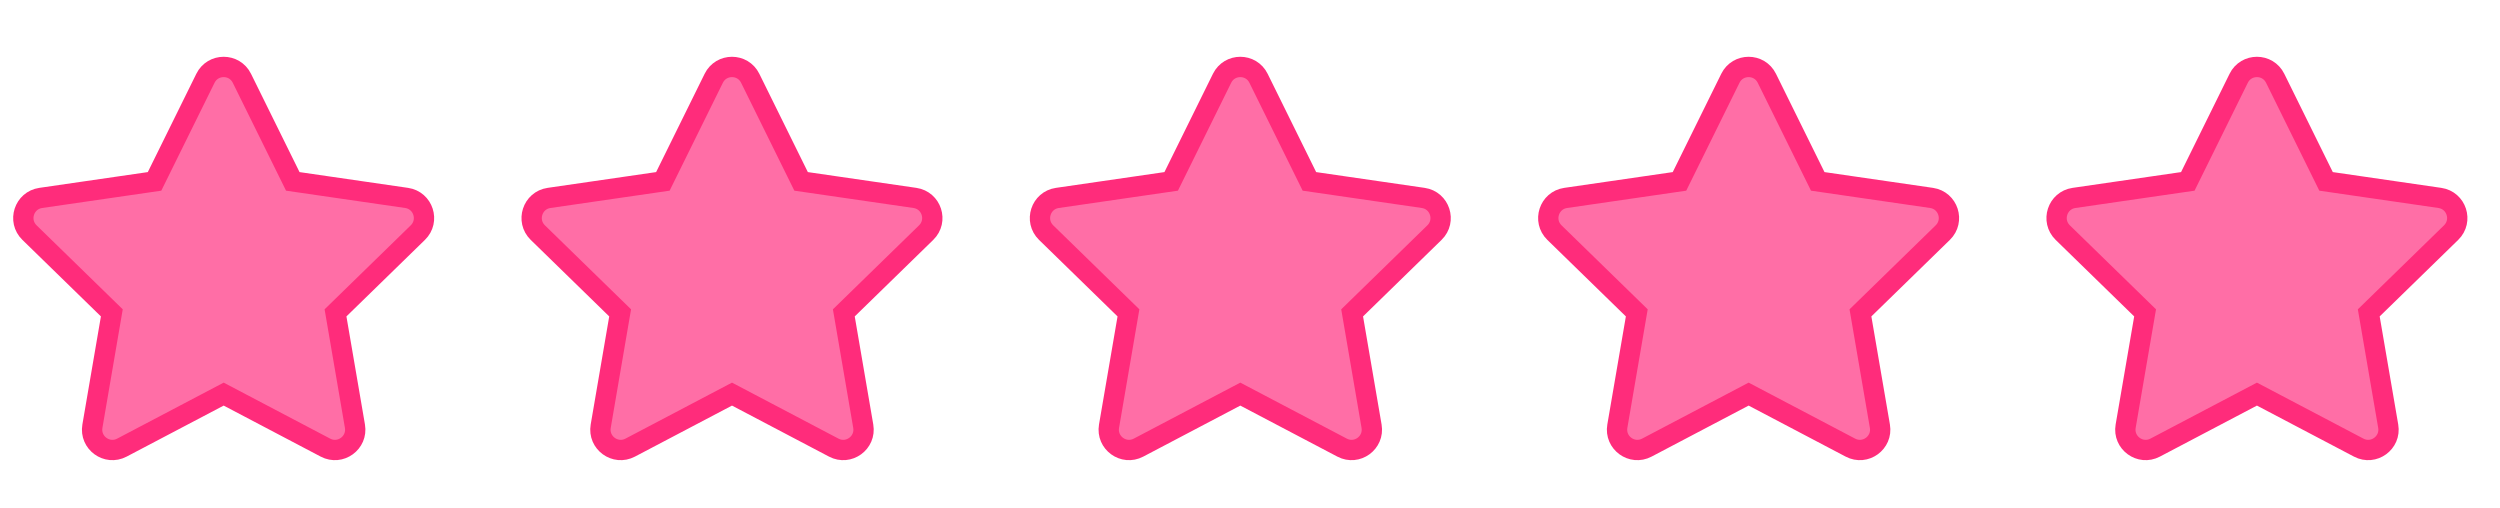
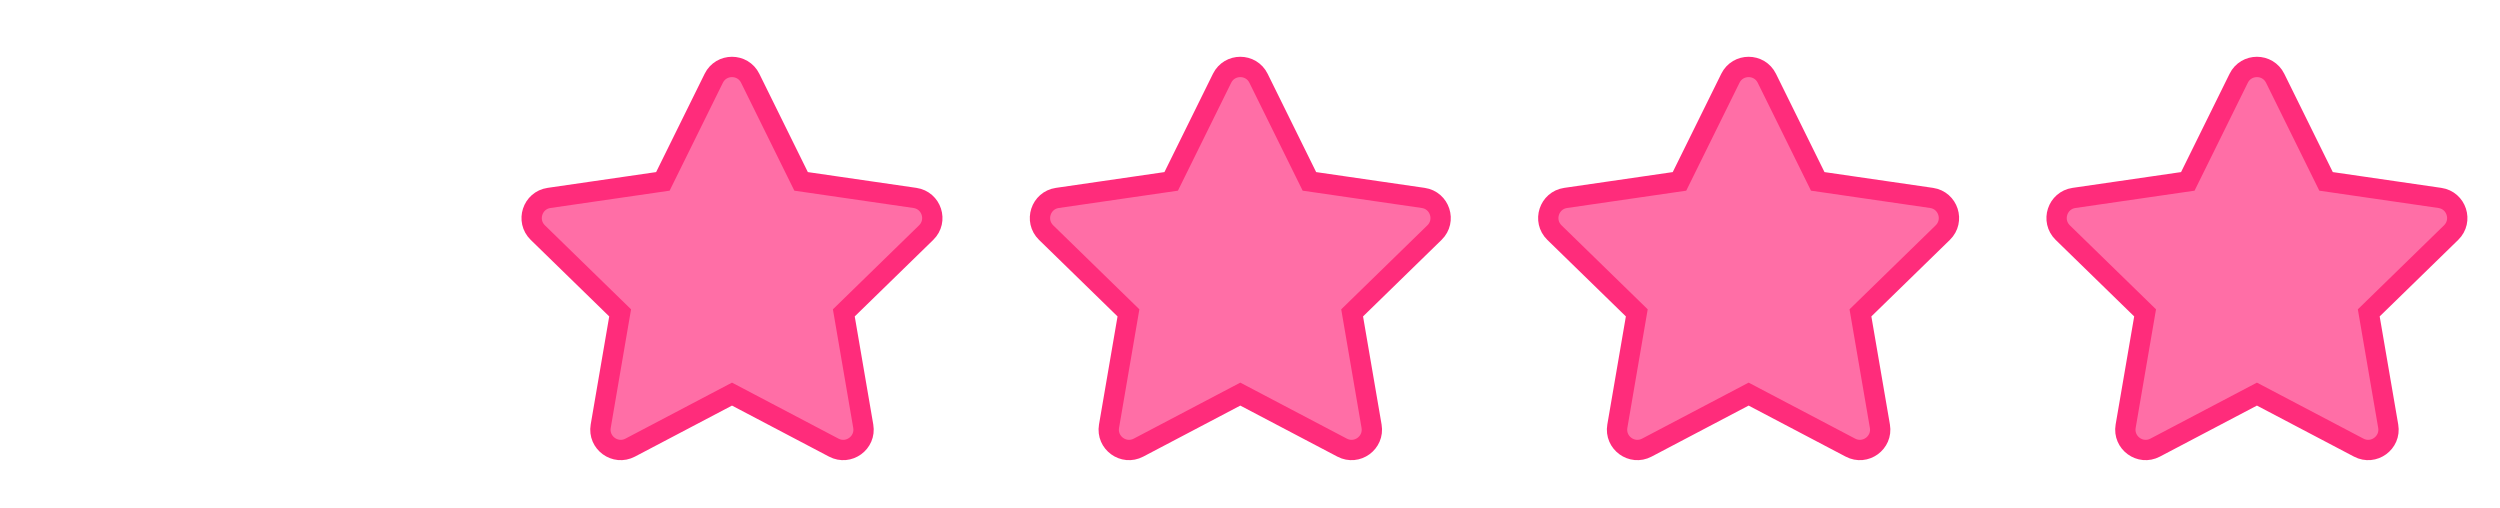
<svg xmlns="http://www.w3.org/2000/svg" width="123" height="25" viewBox="0 0 123 25" fill="none">
-   <path d="M10.108 3.851C10.475 3.108 11.534 3.108 11.901 3.851L14.405 8.924L20.004 9.738C20.824 9.857 21.152 10.865 20.558 11.444L16.507 15.393L17.463 20.969C17.603 21.786 16.746 22.409 16.012 22.023L11.005 19.39L5.997 22.023C5.263 22.409 4.406 21.786 4.546 20.969L5.502 15.393L1.451 11.444C0.857 10.865 1.185 9.857 2.005 9.738L7.604 8.924L10.108 3.851Z" fill="#FF6EA6" stroke="#FF2C7B" />
  <path d="M35.117 3.851C35.484 3.108 36.544 3.108 36.91 3.851L39.414 8.924L45.013 9.738C45.833 9.857 46.161 10.865 45.567 11.444L41.516 15.393L42.472 20.969C42.612 21.786 41.755 22.409 41.021 22.023L36.014 19.39L31.006 22.023C30.272 22.409 29.415 21.786 29.555 20.969L30.511 15.393L26.46 11.444C25.867 10.865 26.194 9.857 27.014 9.738L32.613 8.924L35.117 3.851Z" fill="#FF6EA6" stroke="#FF2C7B" />
  <path d="M60.126 3.851C60.493 3.108 61.553 3.108 61.919 3.851L64.423 8.924L70.022 9.738C70.842 9.857 71.17 10.865 70.576 11.444L66.525 15.393L67.481 20.969C67.621 21.786 66.764 22.409 66.031 22.023L61.023 19.39L56.015 22.023C55.281 22.409 54.424 21.786 54.564 20.969L55.52 15.393L51.469 11.444C50.876 10.865 51.203 9.857 52.023 9.738L57.622 8.924L60.126 3.851Z" fill="#FF6EA6" stroke="#FF2C7B" />
  <path d="M85.135 3.851C85.502 3.108 86.562 3.108 86.929 3.851L89.433 8.924L95.031 9.738C95.852 9.857 96.179 10.865 95.585 11.444L91.534 15.393L92.491 20.969C92.631 21.786 91.773 22.409 91.04 22.023L86.032 19.39L81.024 22.023C80.291 22.409 79.433 21.786 79.573 20.969L80.53 15.393L76.478 11.444C75.885 10.865 76.212 9.857 77.032 9.738L82.631 8.924L85.135 3.851Z" fill="#FF6EA6" stroke="#FF2C7B" />
  <path d="M110.144 3.851C110.511 3.108 111.571 3.108 111.938 3.851L114.442 8.924L120.04 9.738C120.861 9.857 121.188 10.865 120.595 11.444L116.543 15.393L117.5 20.969C117.64 21.786 116.782 22.409 116.049 22.023L111.041 19.39L106.033 22.023C105.3 22.409 104.442 21.786 104.582 20.969L105.539 15.393L101.487 11.444C100.894 10.865 101.221 9.857 102.042 9.738L107.64 8.924L110.144 3.851Z" fill="#FF6EA6" stroke="#FF2C7B" />
</svg>